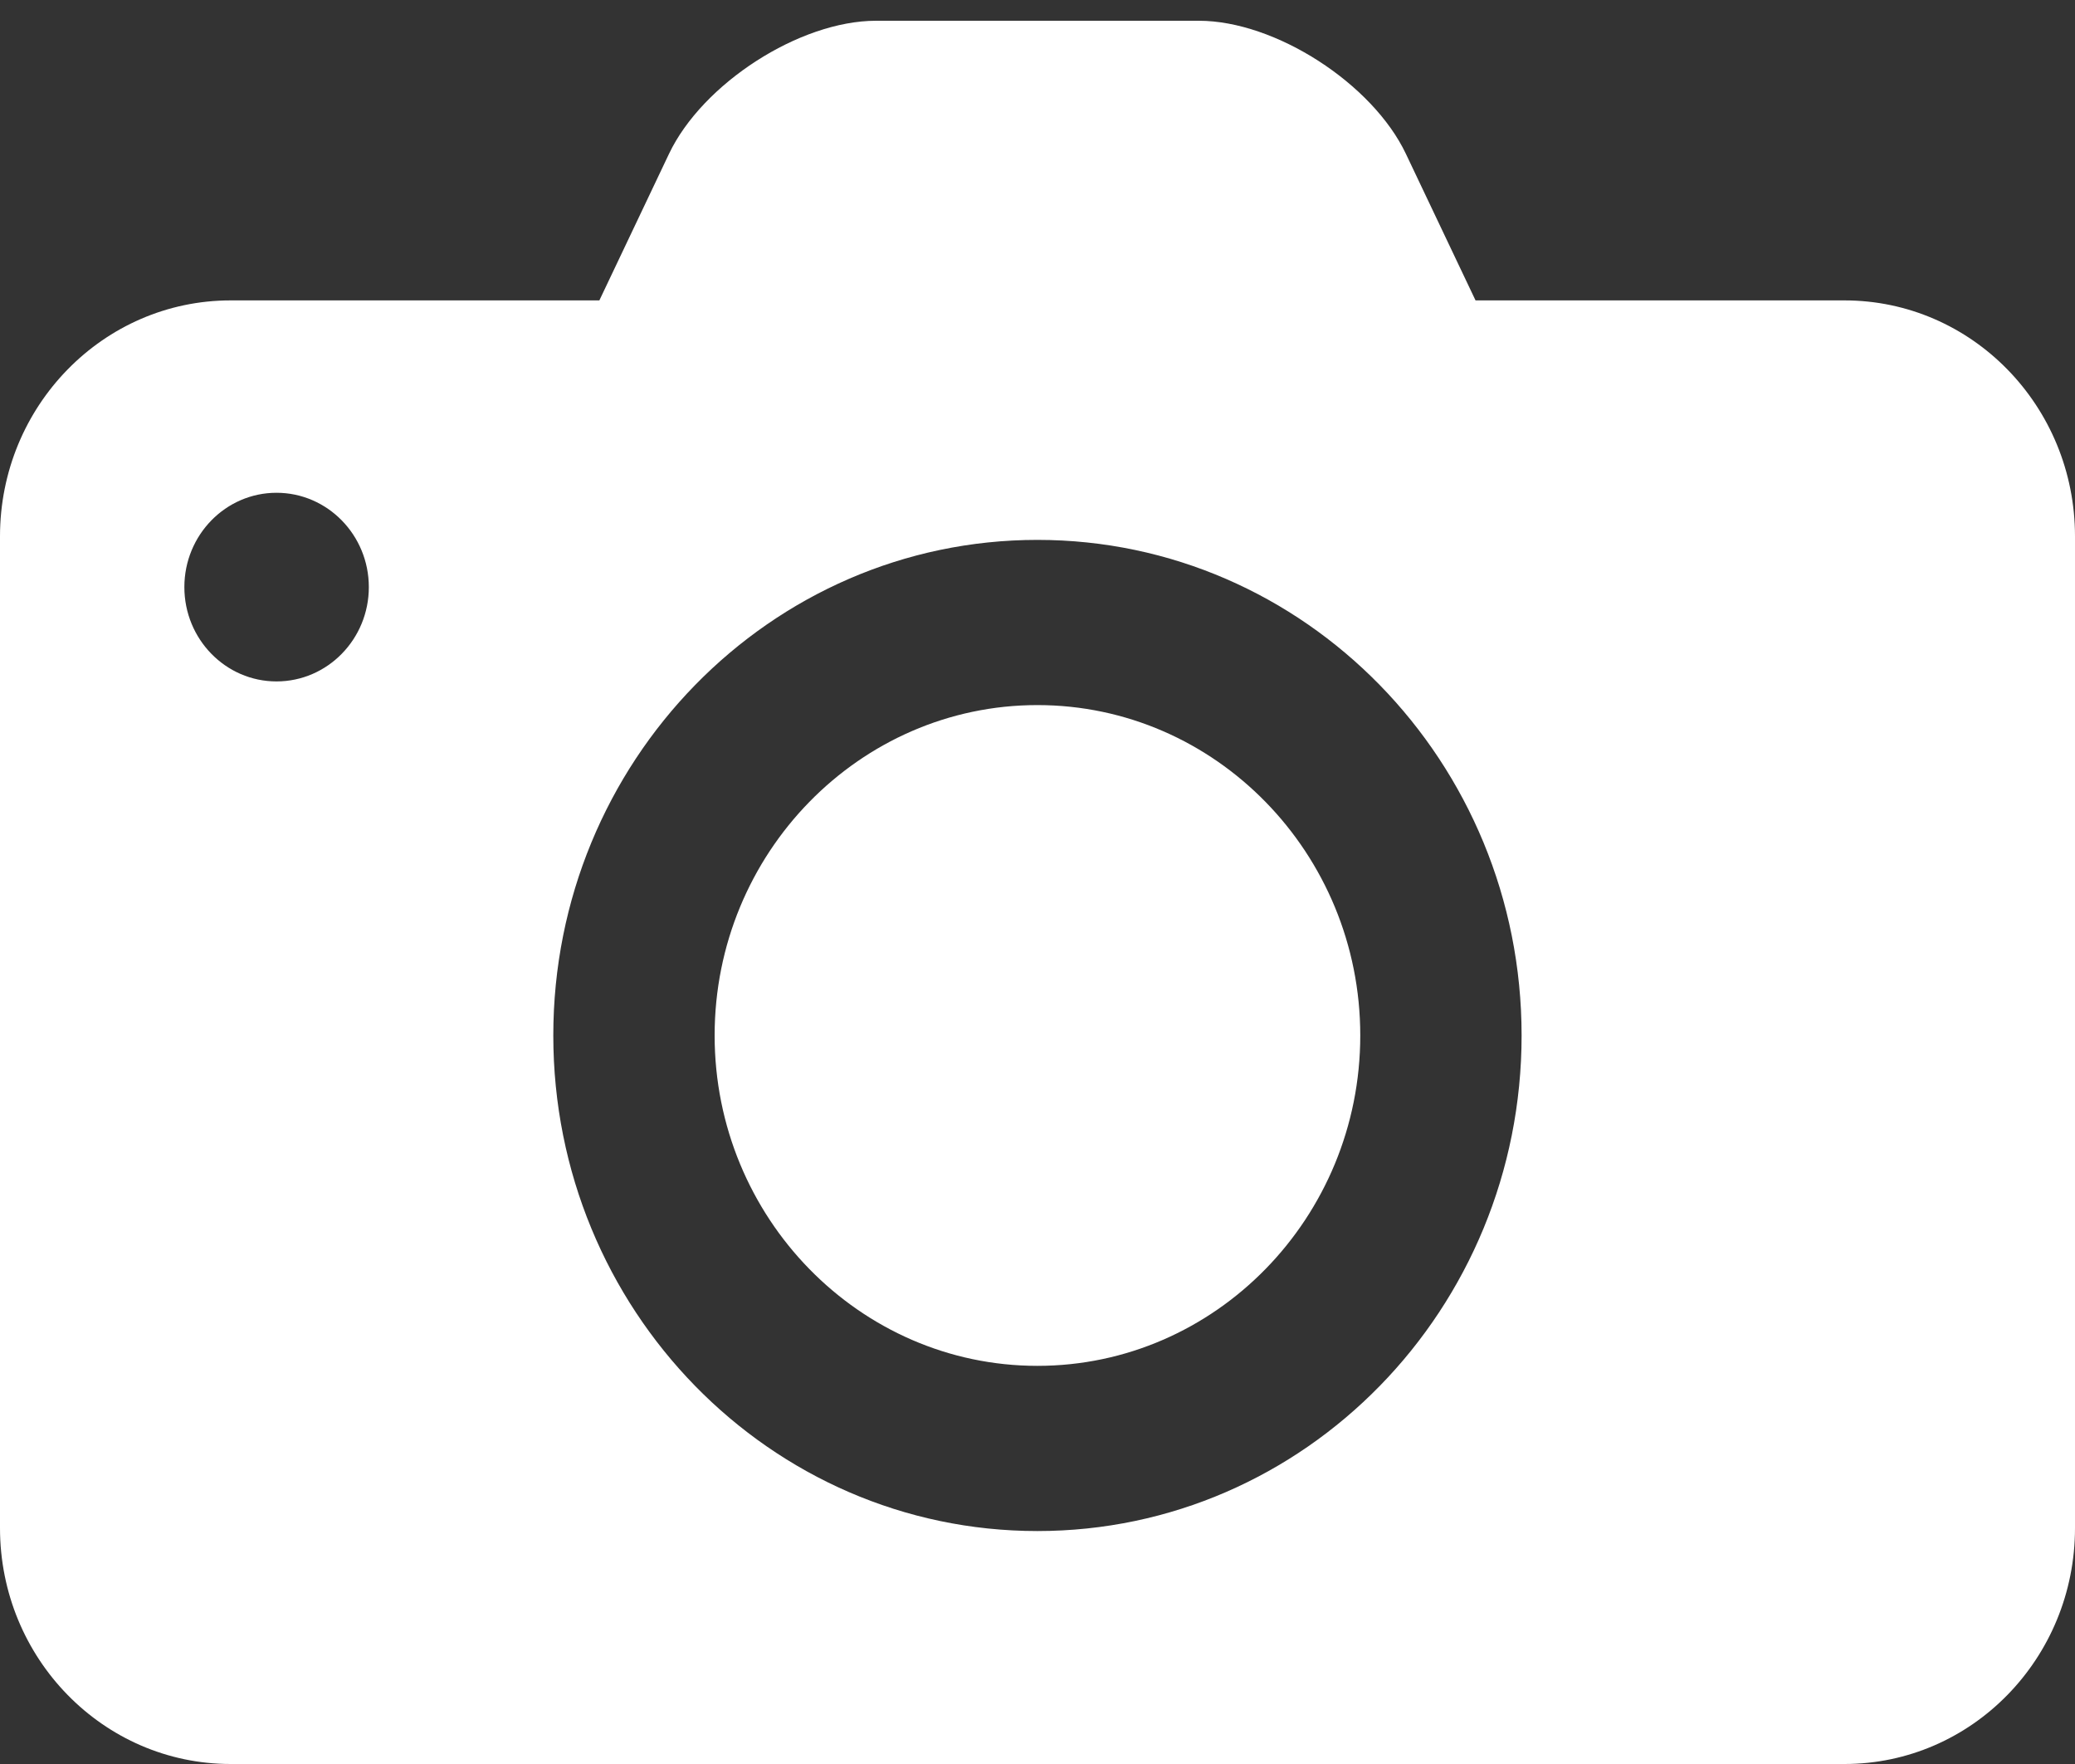
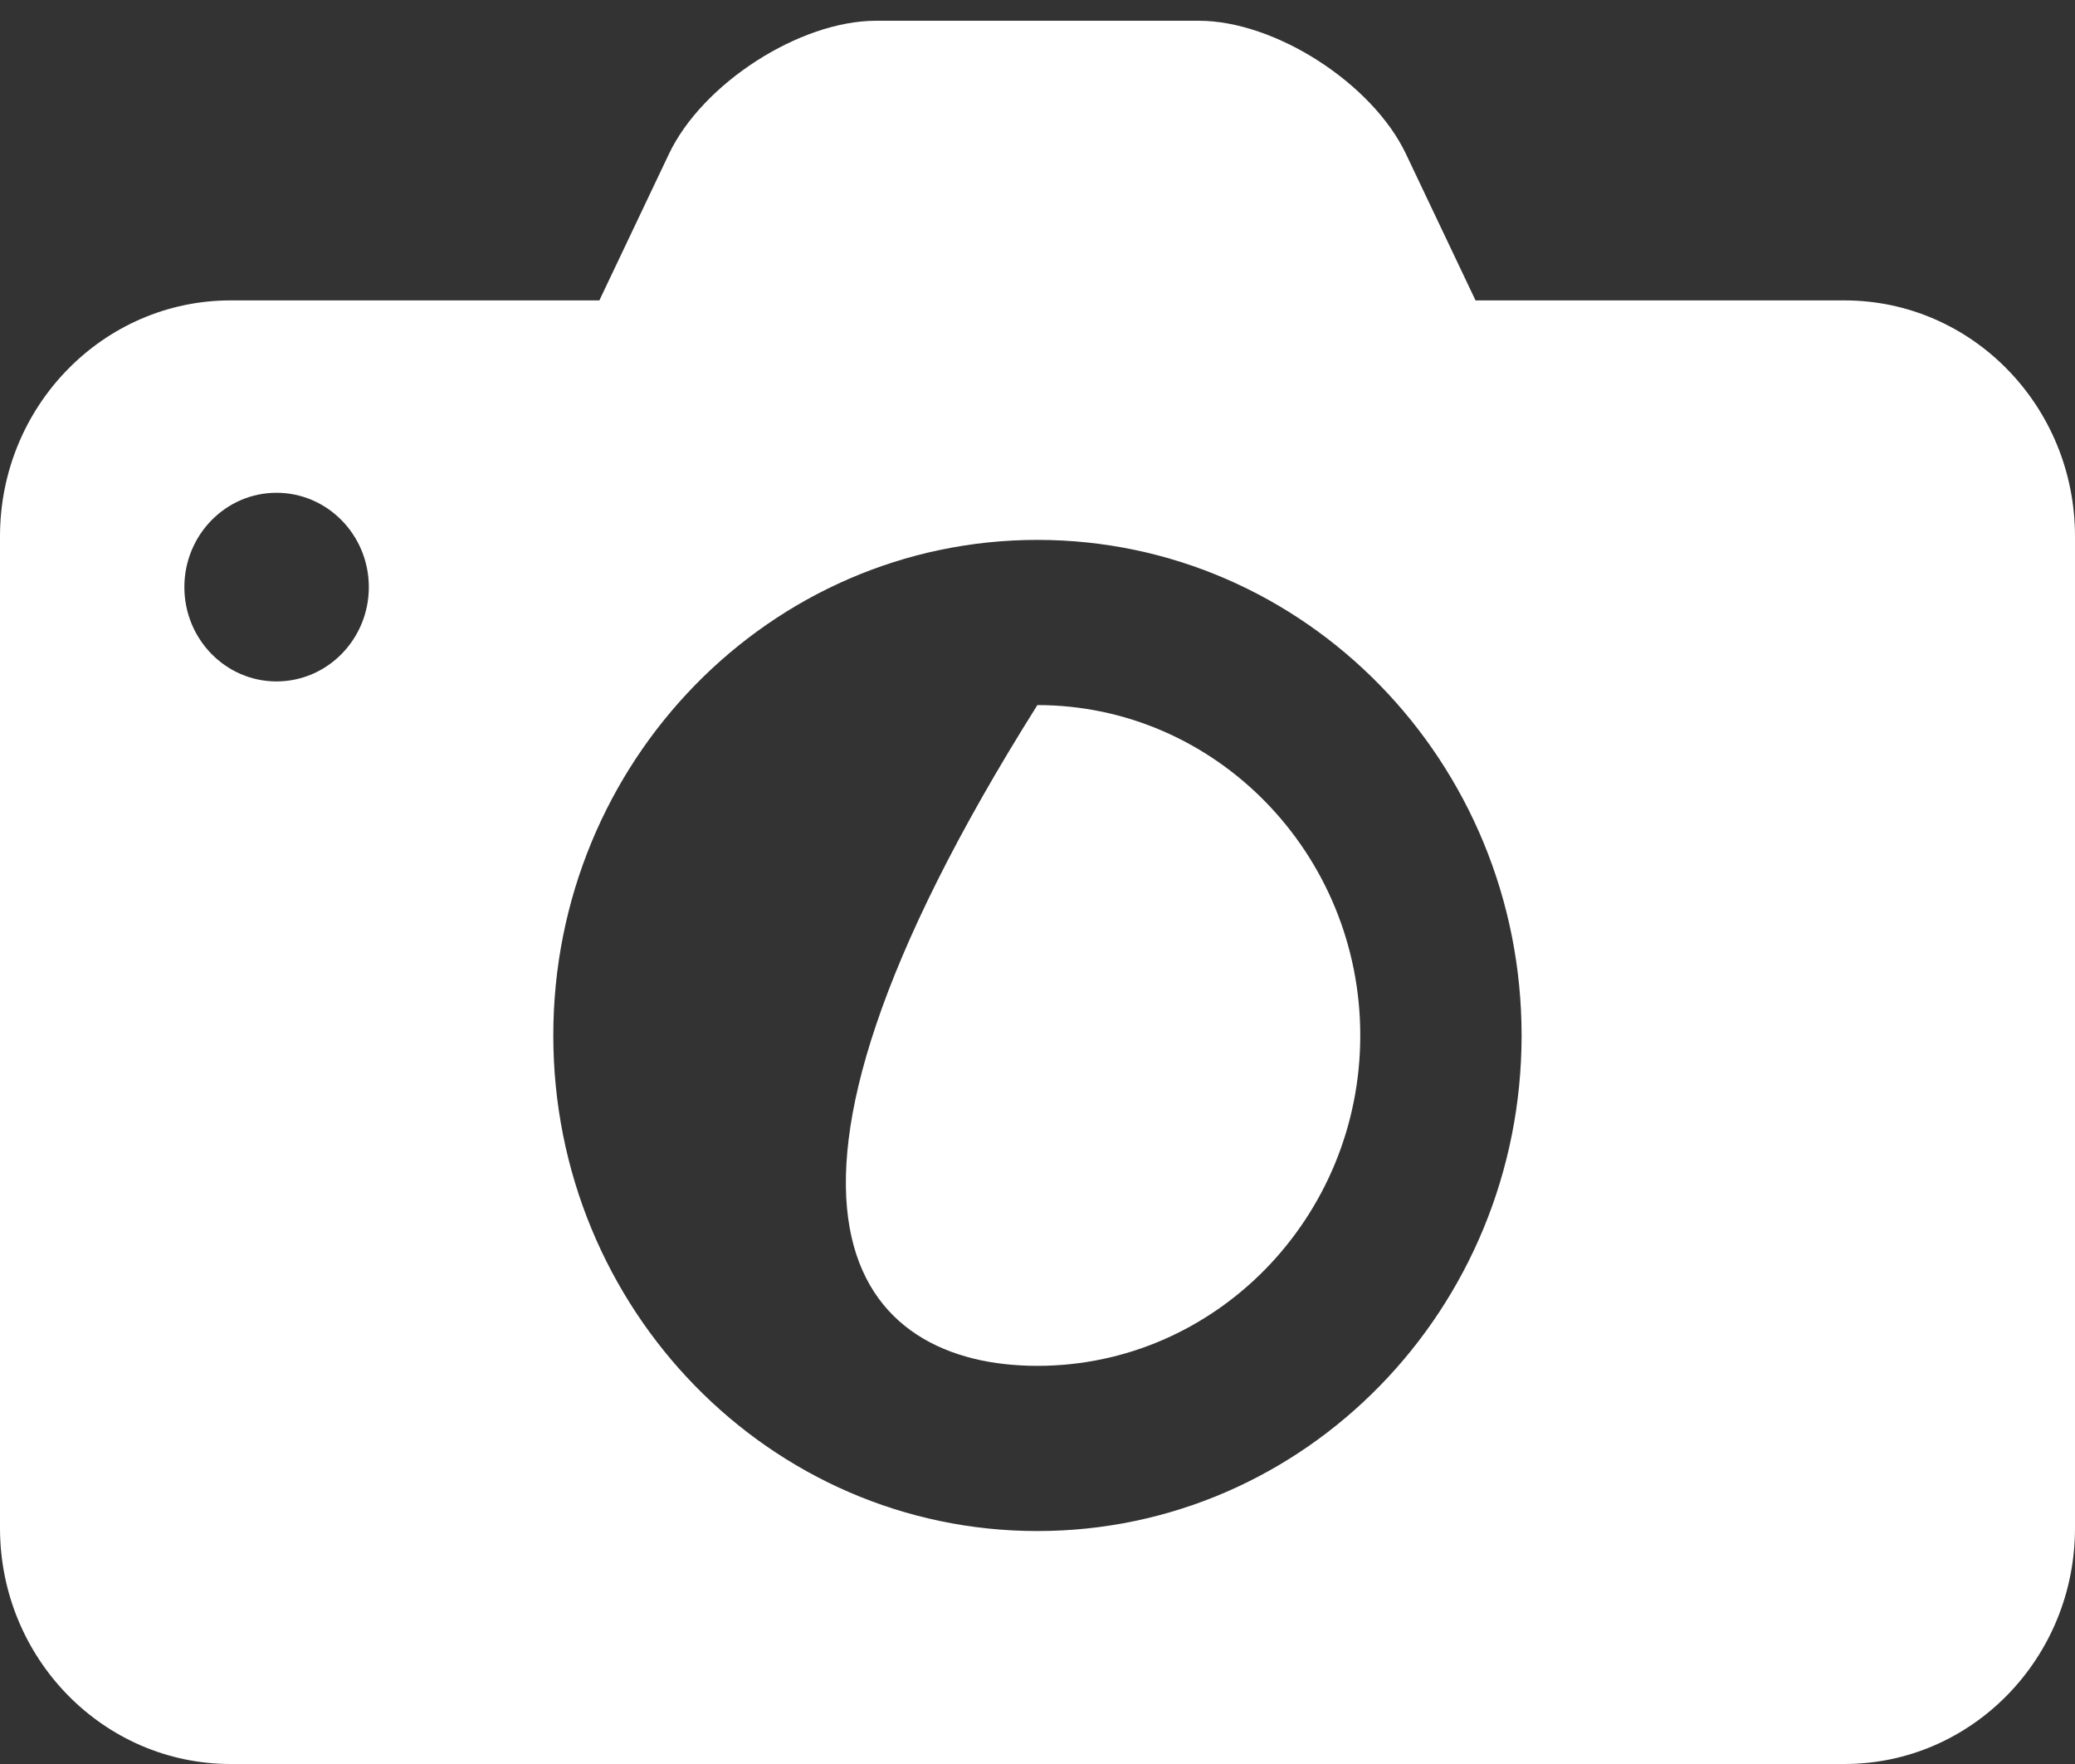
<svg xmlns="http://www.w3.org/2000/svg" width="20px" height="17px" viewBox="0 0 20 17" version="1.1">
  <rect x="0" y="0" width="20" height="17" fill="#333333" stroke="none" />
  <title>Fill 8</title>
  <desc>Created with Sketch.</desc>
  <g id="Symbols" stroke="none" stroke-width="1" fill="none" fill-rule="evenodd">
    <g id="mobile-community-card" transform="translate(-259, -157)" fill="#FFFFFF">
      <g id="Group-9">
        <g id="Group-7" transform="translate(247, 150)">
          <g id="Group-15">
            <g id="Group-13" transform="translate(12, 7.2)">
-               <path d="M9.999,6.595 C8.284,6.595 6.888,8.024 6.888,9.779 C6.888,11.534 8.284,12.963 9.999,12.963 C11.715,12.963 13.111,11.534 13.111,9.779 C13.111,8.024 11.715,6.595 9.999,6.595 Z M9.999,14.555 C7.422,14.555 5.333,12.417 5.333,9.779 C5.333,7.142 7.422,5.003 9.999,5.003 C12.577,5.003 14.666,7.142 14.666,9.779 C14.666,12.417 12.577,14.555 9.999,14.555 Z M2.665,6.367 C2.175,6.367 1.777,5.96 1.777,5.458 C1.777,4.956 2.175,4.549 2.665,4.549 C3.156,4.549 3.555,4.956 3.555,5.458 C3.555,5.96 3.156,6.367 2.665,6.367 Z M17.778,2.695 L14.222,2.695 L13.551,1.283 C13.229,0.605 12.292,0 11.555,0 L8.444,0 C7.707,0 6.77,0.605 6.448,1.283 L5.777,2.695 L2.223,2.695 C0.996,2.695 0,3.713 0,4.969 L0,14.526 C0,15.782 0.996,16.8 2.223,16.8 L17.778,16.8 C19.005,16.8 20,15.782 20,14.526 L20,4.969 C20,3.713 19.005,2.695 17.778,2.695 Z" id="Fill-8" />
+               <path d="M9.999,6.595 C6.888,11.534 8.284,12.963 9.999,12.963 C11.715,12.963 13.111,11.534 13.111,9.779 C13.111,8.024 11.715,6.595 9.999,6.595 Z M9.999,14.555 C7.422,14.555 5.333,12.417 5.333,9.779 C5.333,7.142 7.422,5.003 9.999,5.003 C12.577,5.003 14.666,7.142 14.666,9.779 C14.666,12.417 12.577,14.555 9.999,14.555 Z M2.665,6.367 C2.175,6.367 1.777,5.96 1.777,5.458 C1.777,4.956 2.175,4.549 2.665,4.549 C3.156,4.549 3.555,4.956 3.555,5.458 C3.555,5.96 3.156,6.367 2.665,6.367 Z M17.778,2.695 L14.222,2.695 L13.551,1.283 C13.229,0.605 12.292,0 11.555,0 L8.444,0 C7.707,0 6.77,0.605 6.448,1.283 L5.777,2.695 L2.223,2.695 C0.996,2.695 0,3.713 0,4.969 L0,14.526 C0,15.782 0.996,16.8 2.223,16.8 L17.778,16.8 C19.005,16.8 20,15.782 20,14.526 L20,4.969 C20,3.713 19.005,2.695 17.778,2.695 Z" id="Fill-8" />
            </g>
          </g>
        </g>
      </g>
    </g>
  </g>
</svg>